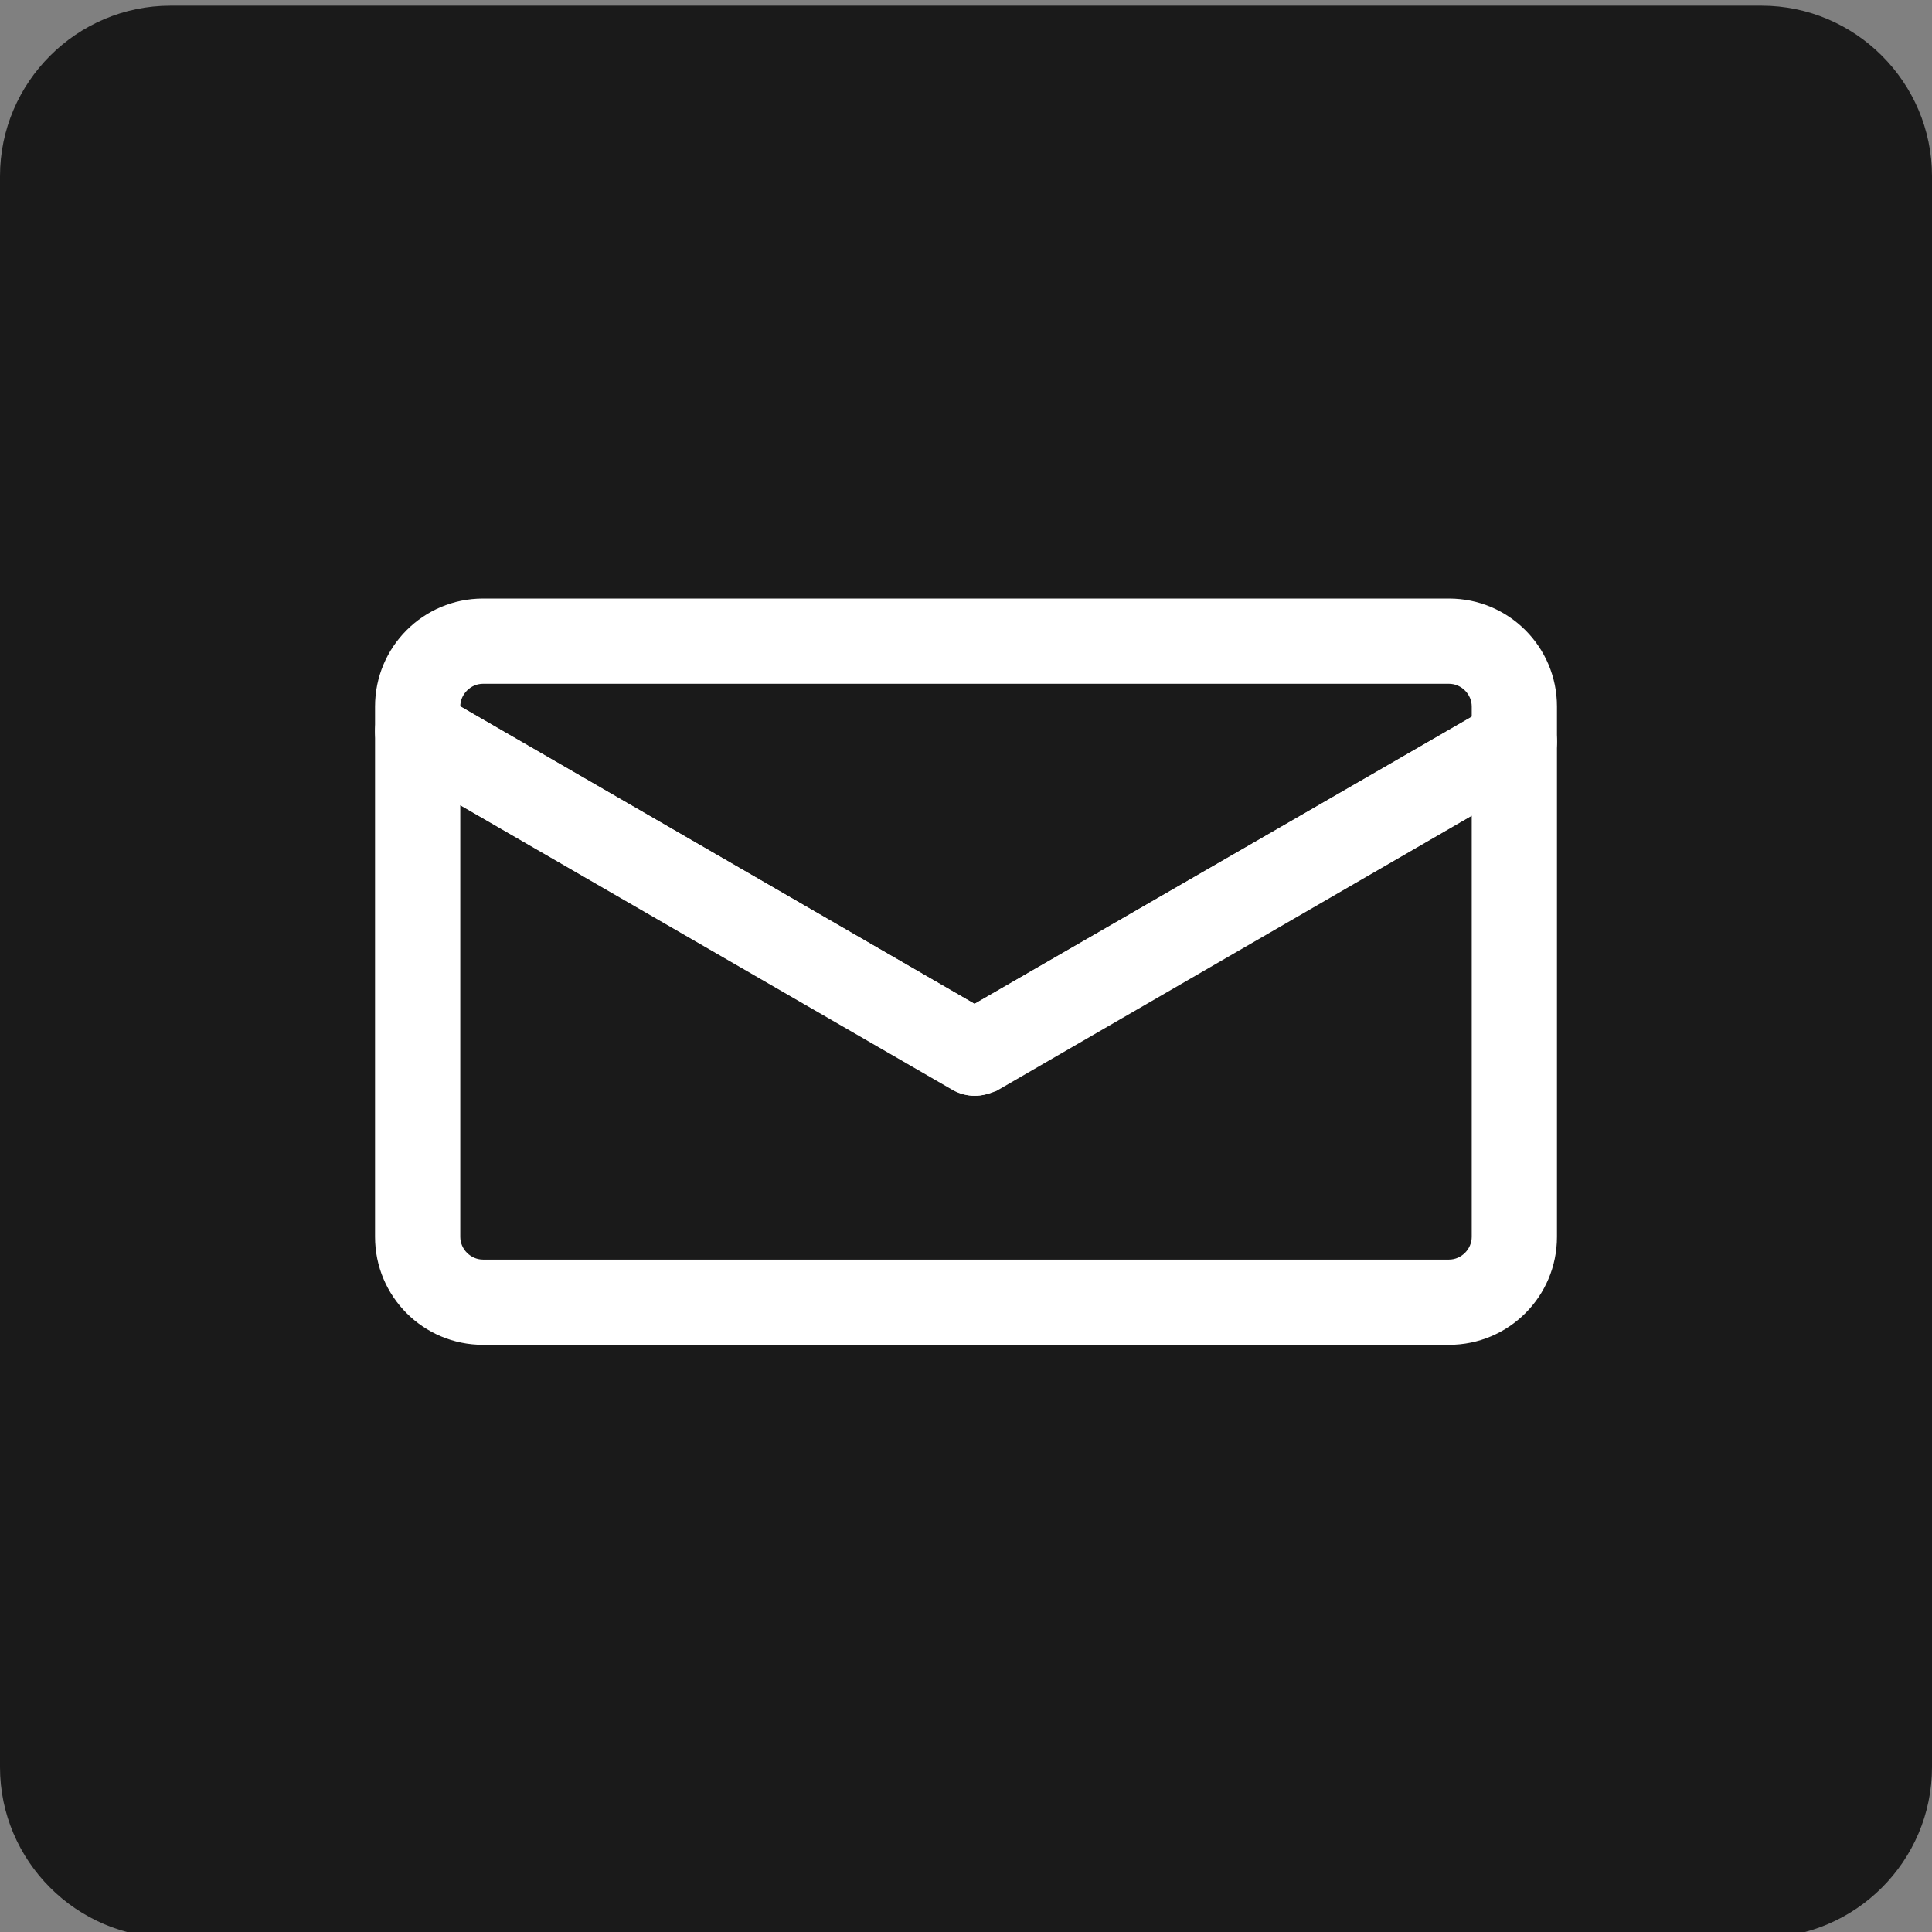
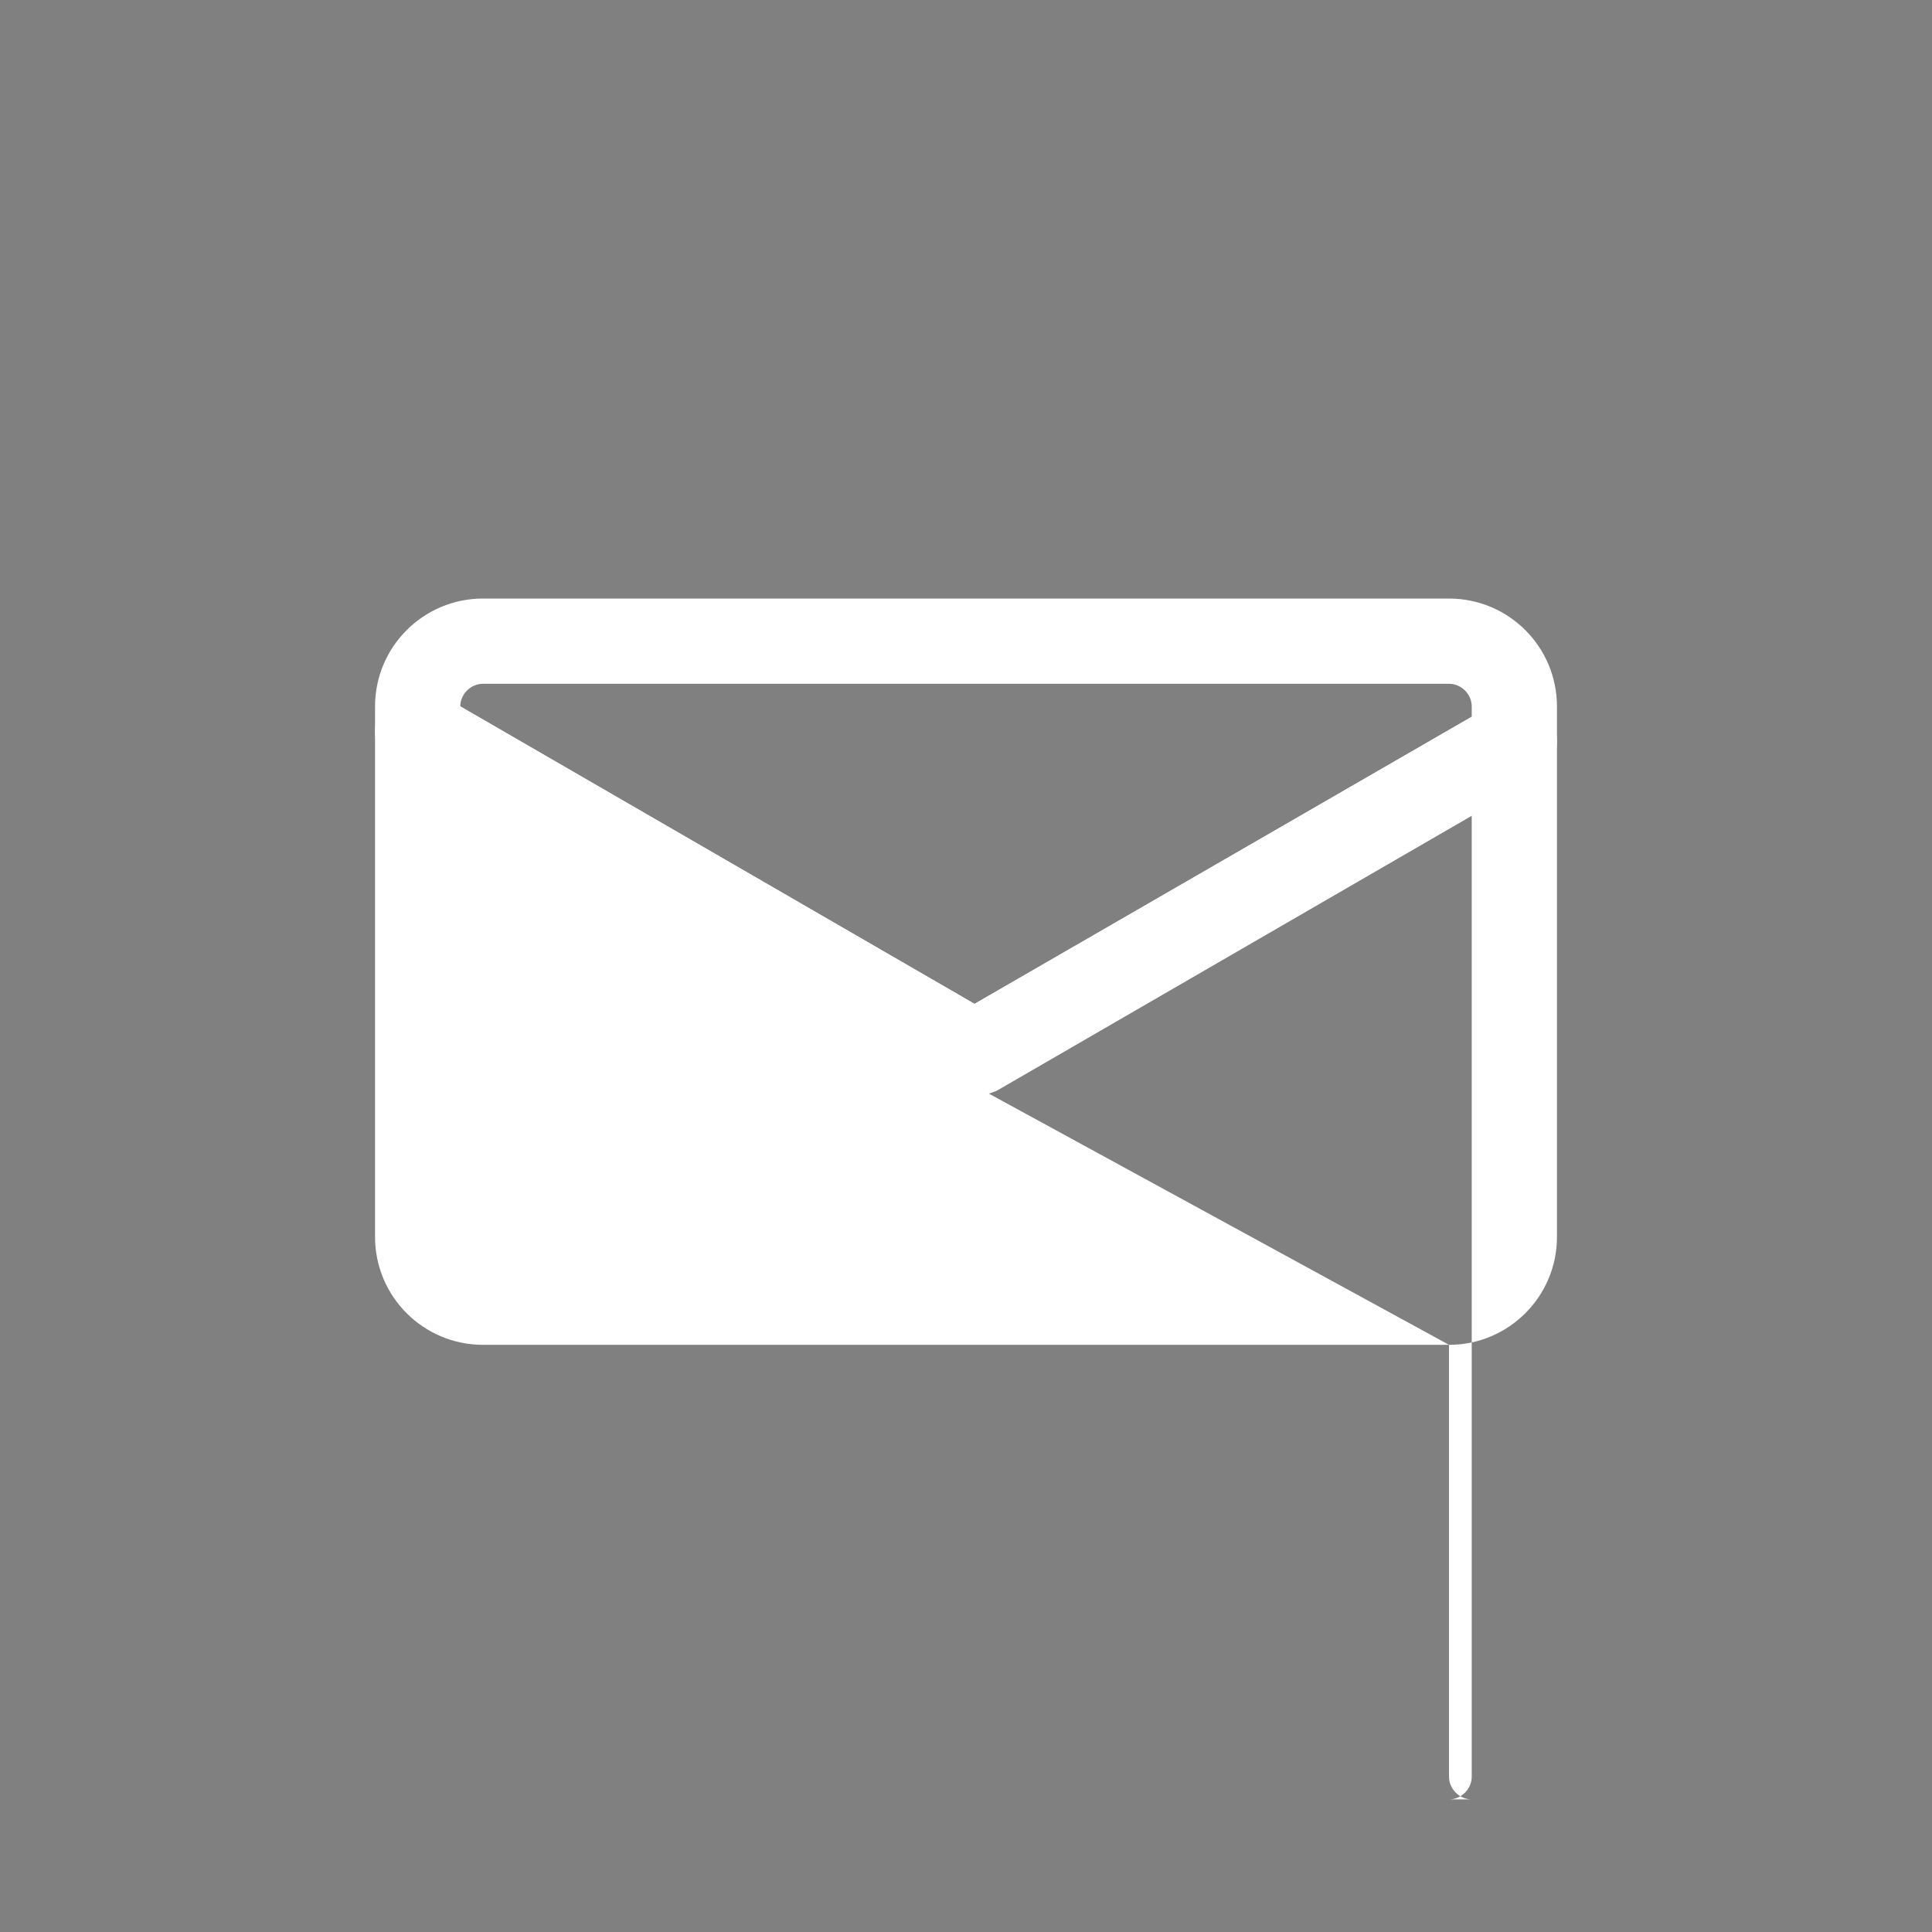
<svg xmlns="http://www.w3.org/2000/svg" width="204" height="204" x="0px" y="0px" viewBox="0 0 204 204" style="enable-background:new 0 0 204 204;" xml:space="preserve">
  <rect x="0" y="0" width="204" height="204" fill="#808080" stroke="none" />
  <style type="text/css">
	.st0{fill:#1A1A1A;}
	.st1{fill:#FFFFFF;}
</style>
  <g>
    <g>
      <g>
-         <path class="st0" d="M204,186.6c0,9.9-8.1,18-18,18H18c-9.9,0-18-8.1-18-18v-168c0-9.9,8.1-18,18-18h168c9.9,0,18,8.1,18,18     V186.6z" />
-       </g>
+         </g>
    </g>
    <g>
      <g>
-         <path class="st1" d="M153,142H51c-6.3,0-11.4-5.1-11.4-11.4V77.2c0-1.6,0.9-3.1,2.3-3.9s3.1-0.8,4.5,0l56.5,32.7l54.7-31.6     c1.4-0.8,3.1-0.8,4.5,0c1.4,0.8,2.3,2.3,2.3,3.9v52.3C164.4,136.9,159.3,142,153,142z M48.6,85v45.6c0,1.3,1.1,2.4,2.4,2.4H153     c1.3,0,2.4-1.1,2.4-2.4V86.1l-50.2,29c-1.4,0.8-3.1,0.8-4.5,0L48.6,85z" />
+         <path class="st1" d="M153,142H51c-6.3,0-11.4-5.1-11.4-11.4V77.2c0-1.6,0.9-3.1,2.3-3.9s3.1-0.8,4.5,0l56.5,32.7l54.7-31.6     c1.4-0.8,3.1-0.8,4.5,0c1.4,0.8,2.3,2.3,2.3,3.9v52.3C164.4,136.9,159.3,142,153,142z v45.6c0,1.3,1.1,2.4,2.4,2.4H153     c1.3,0,2.4-1.1,2.4-2.4V86.1l-50.2,29c-1.4,0.8-3.1,0.8-4.5,0L48.6,85z" />
      </g>
      <g>
        <path class="st1" d="M102.9,115.7c-0.8,0-1.6-0.2-2.3-0.6l-58.8-34c-1.4-0.8-2.2-2.3-2.2-3.9v-2.6c0-6.3,5.1-11.4,11.4-11.4H153     c6.3,0,11.4,5.1,11.4,11.4v3.7c0,1.6-0.9,3.1-2.2,3.9l-57,33C104.4,115.5,103.7,115.7,102.9,115.7z M48.6,74.6l54.3,31.4     l52.5-30.3v-1.1c0-1.3-1.1-2.4-2.4-2.4H51C49.7,72.2,48.6,73.3,48.6,74.6L48.6,74.6z" />
      </g>
    </g>
  </g>
</svg>